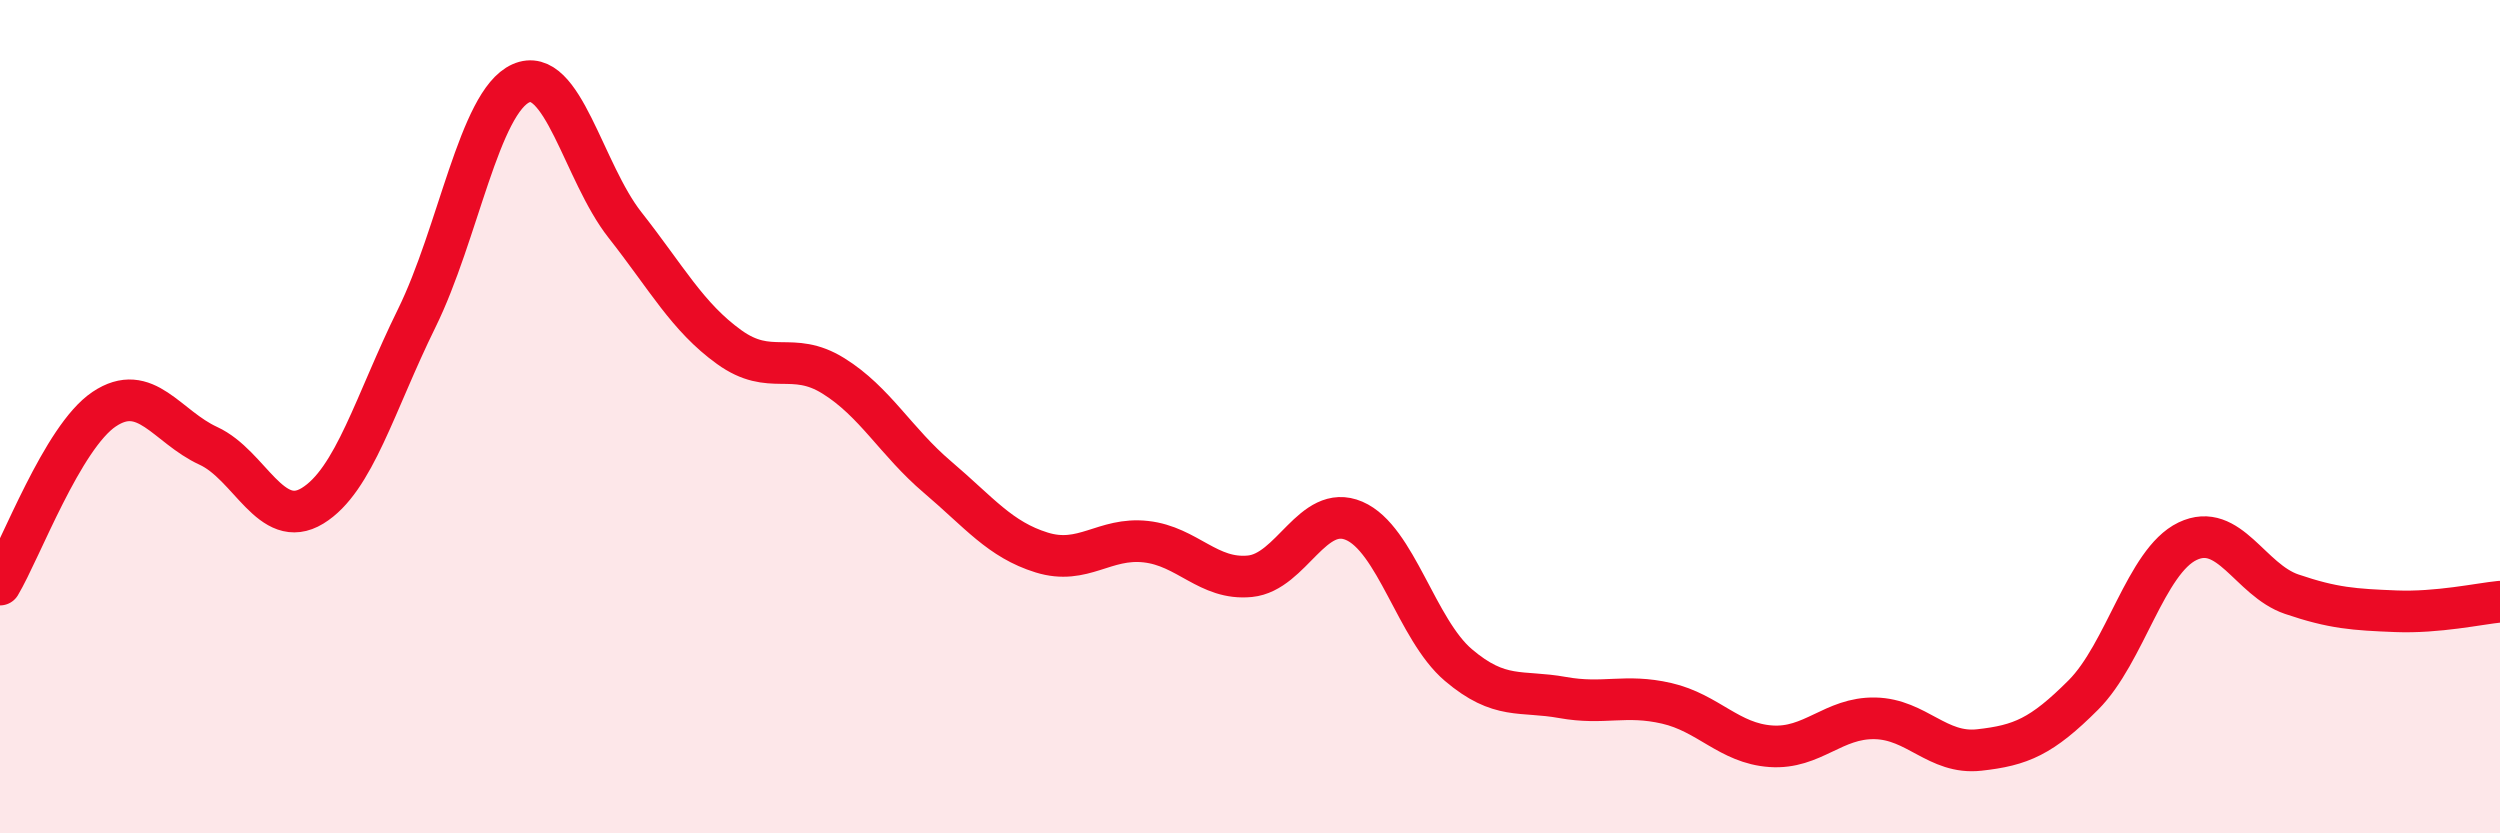
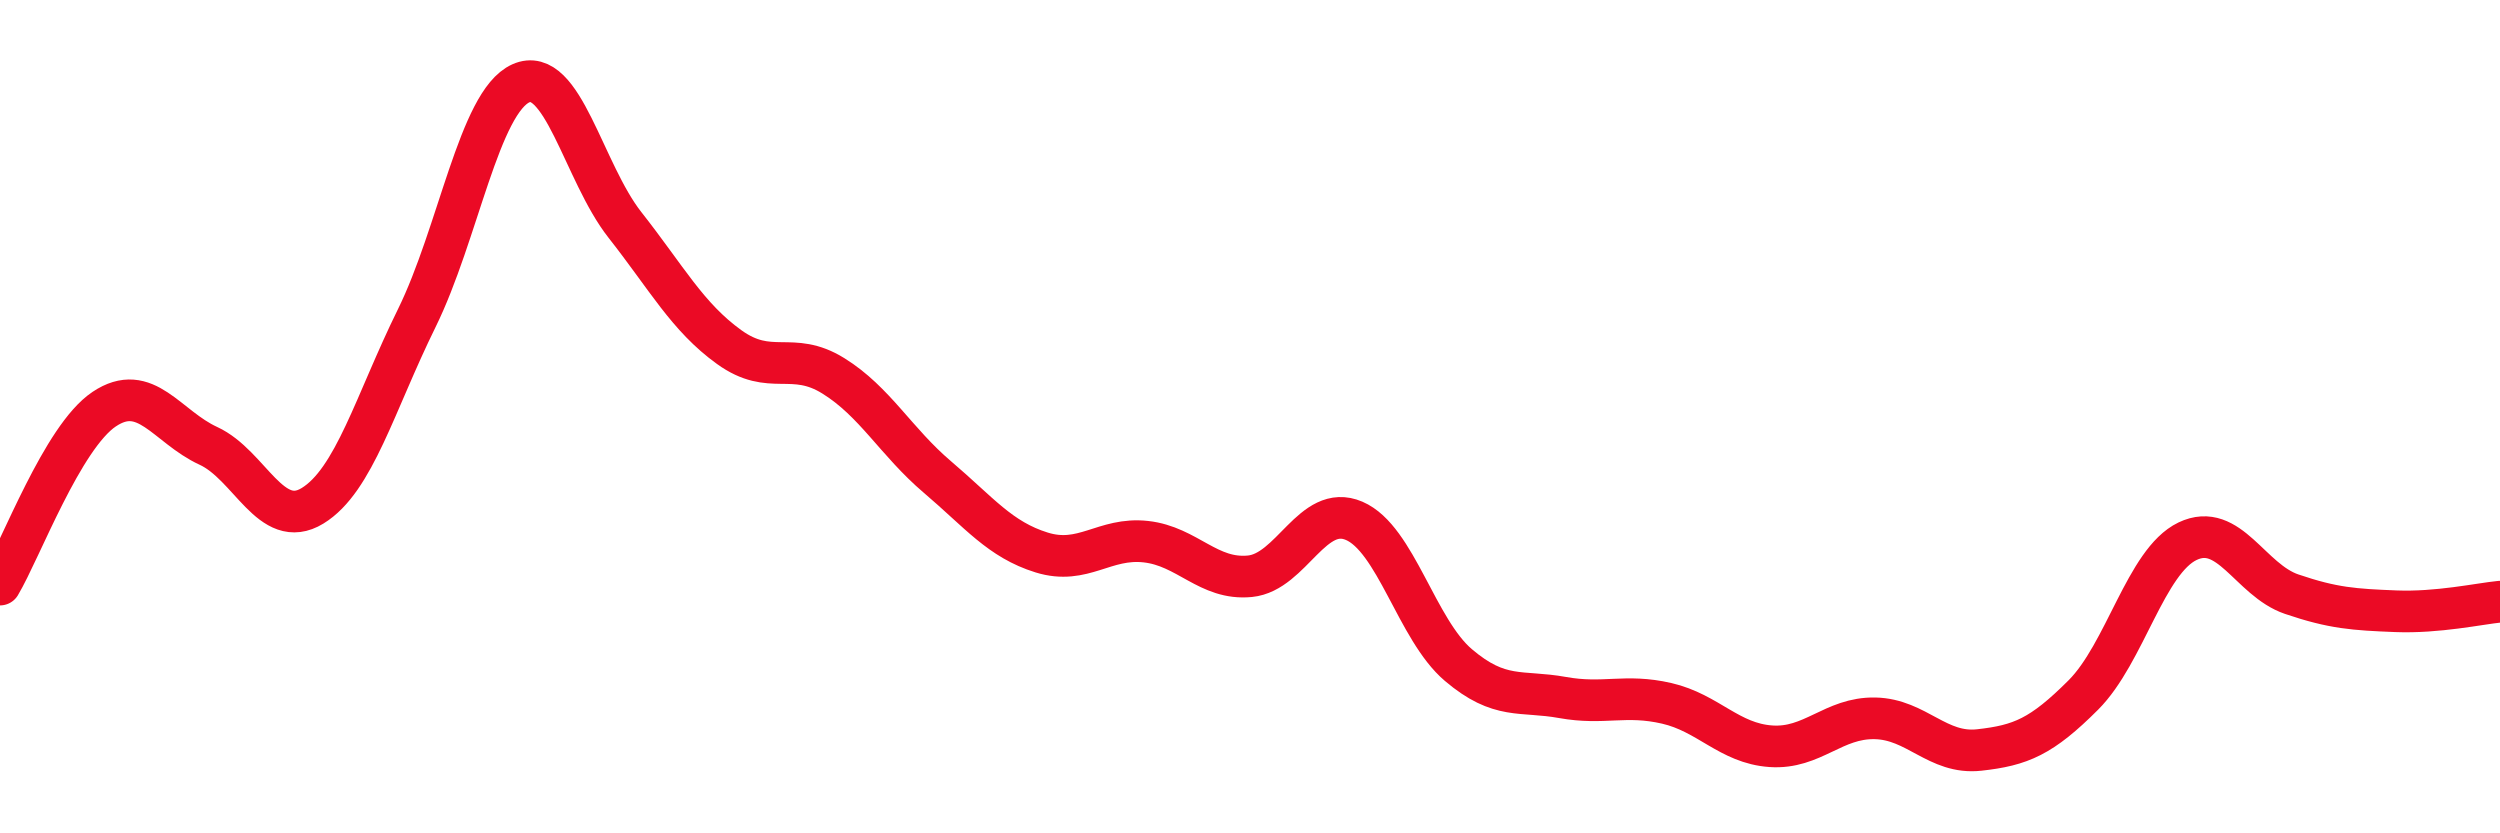
<svg xmlns="http://www.w3.org/2000/svg" width="60" height="20" viewBox="0 0 60 20">
-   <path d="M 0,14.03 C 0.5,13.19 1.5,10.49 2.5,9.82 C 3.5,9.15 4,10.24 5,10.7 C 6,11.16 6.5,12.75 7.5,12.14 C 8.5,11.53 9,9.67 10,7.64 C 11,5.61 11.5,2.45 12.5,2 C 13.5,1.55 14,4.13 15,5.4 C 16,6.67 16.5,7.61 17.5,8.33 C 18.5,9.05 19,8.4 20,9.02 C 21,9.64 21.5,10.6 22.5,11.45 C 23.5,12.3 24,12.95 25,13.26 C 26,13.57 26.5,12.89 27.5,13 C 28.5,13.11 29,13.93 30,13.83 C 31,13.73 31.5,12.07 32.5,12.5 C 33.5,12.93 34,15.11 35,15.96 C 36,16.81 36.5,16.56 37.5,16.74 C 38.5,16.92 39,16.65 40,16.88 C 41,17.11 41.5,17.84 42.5,17.91 C 43.5,17.98 44,17.22 45,17.24 C 46,17.26 46.5,18.11 47.5,18 C 48.5,17.89 49,17.68 50,16.68 C 51,15.68 51.5,13.47 52.5,12.99 C 53.5,12.51 54,13.92 55,14.26 C 56,14.6 56.5,14.63 57.5,14.67 C 58.5,14.71 59.5,14.49 60,14.44L60 20L0 20Z" fill="#EB0A25" opacity="0.1" stroke-linecap="round" stroke-linejoin="round" />
  <path d="M 0,14.03 C 0.5,13.19 1.5,10.49 2.5,9.82 C 3.5,9.15 4,10.24 5,10.7 C 6,11.16 6.5,12.75 7.5,12.14 C 8.5,11.53 9,9.67 10,7.64 C 11,5.61 11.5,2.45 12.5,2 C 13.5,1.55 14,4.13 15,5.4 C 16,6.67 16.5,7.61 17.5,8.33 C 18.5,9.05 19,8.4 20,9.02 C 21,9.64 21.5,10.6 22.5,11.45 C 23.5,12.3 24,12.95 25,13.26 C 26,13.57 26.5,12.89 27.5,13 C 28.5,13.11 29,13.93 30,13.83 C 31,13.73 31.5,12.07 32.5,12.5 C 33.5,12.93 34,15.11 35,15.96 C 36,16.81 36.5,16.56 37.5,16.74 C 38.5,16.92 39,16.65 40,16.88 C 41,17.11 41.5,17.84 42.5,17.91 C 43.5,17.98 44,17.22 45,17.24 C 46,17.26 46.5,18.11 47.5,18 C 48.5,17.89 49,17.68 50,16.68 C 51,15.68 51.5,13.47 52.5,12.99 C 53.5,12.51 54,13.92 55,14.26 C 56,14.6 56.5,14.63 57.5,14.67 C 58.5,14.71 59.5,14.49 60,14.44" stroke="#EB0A25" stroke-width="1" fill="none" stroke-linecap="round" stroke-linejoin="round" />
</svg>